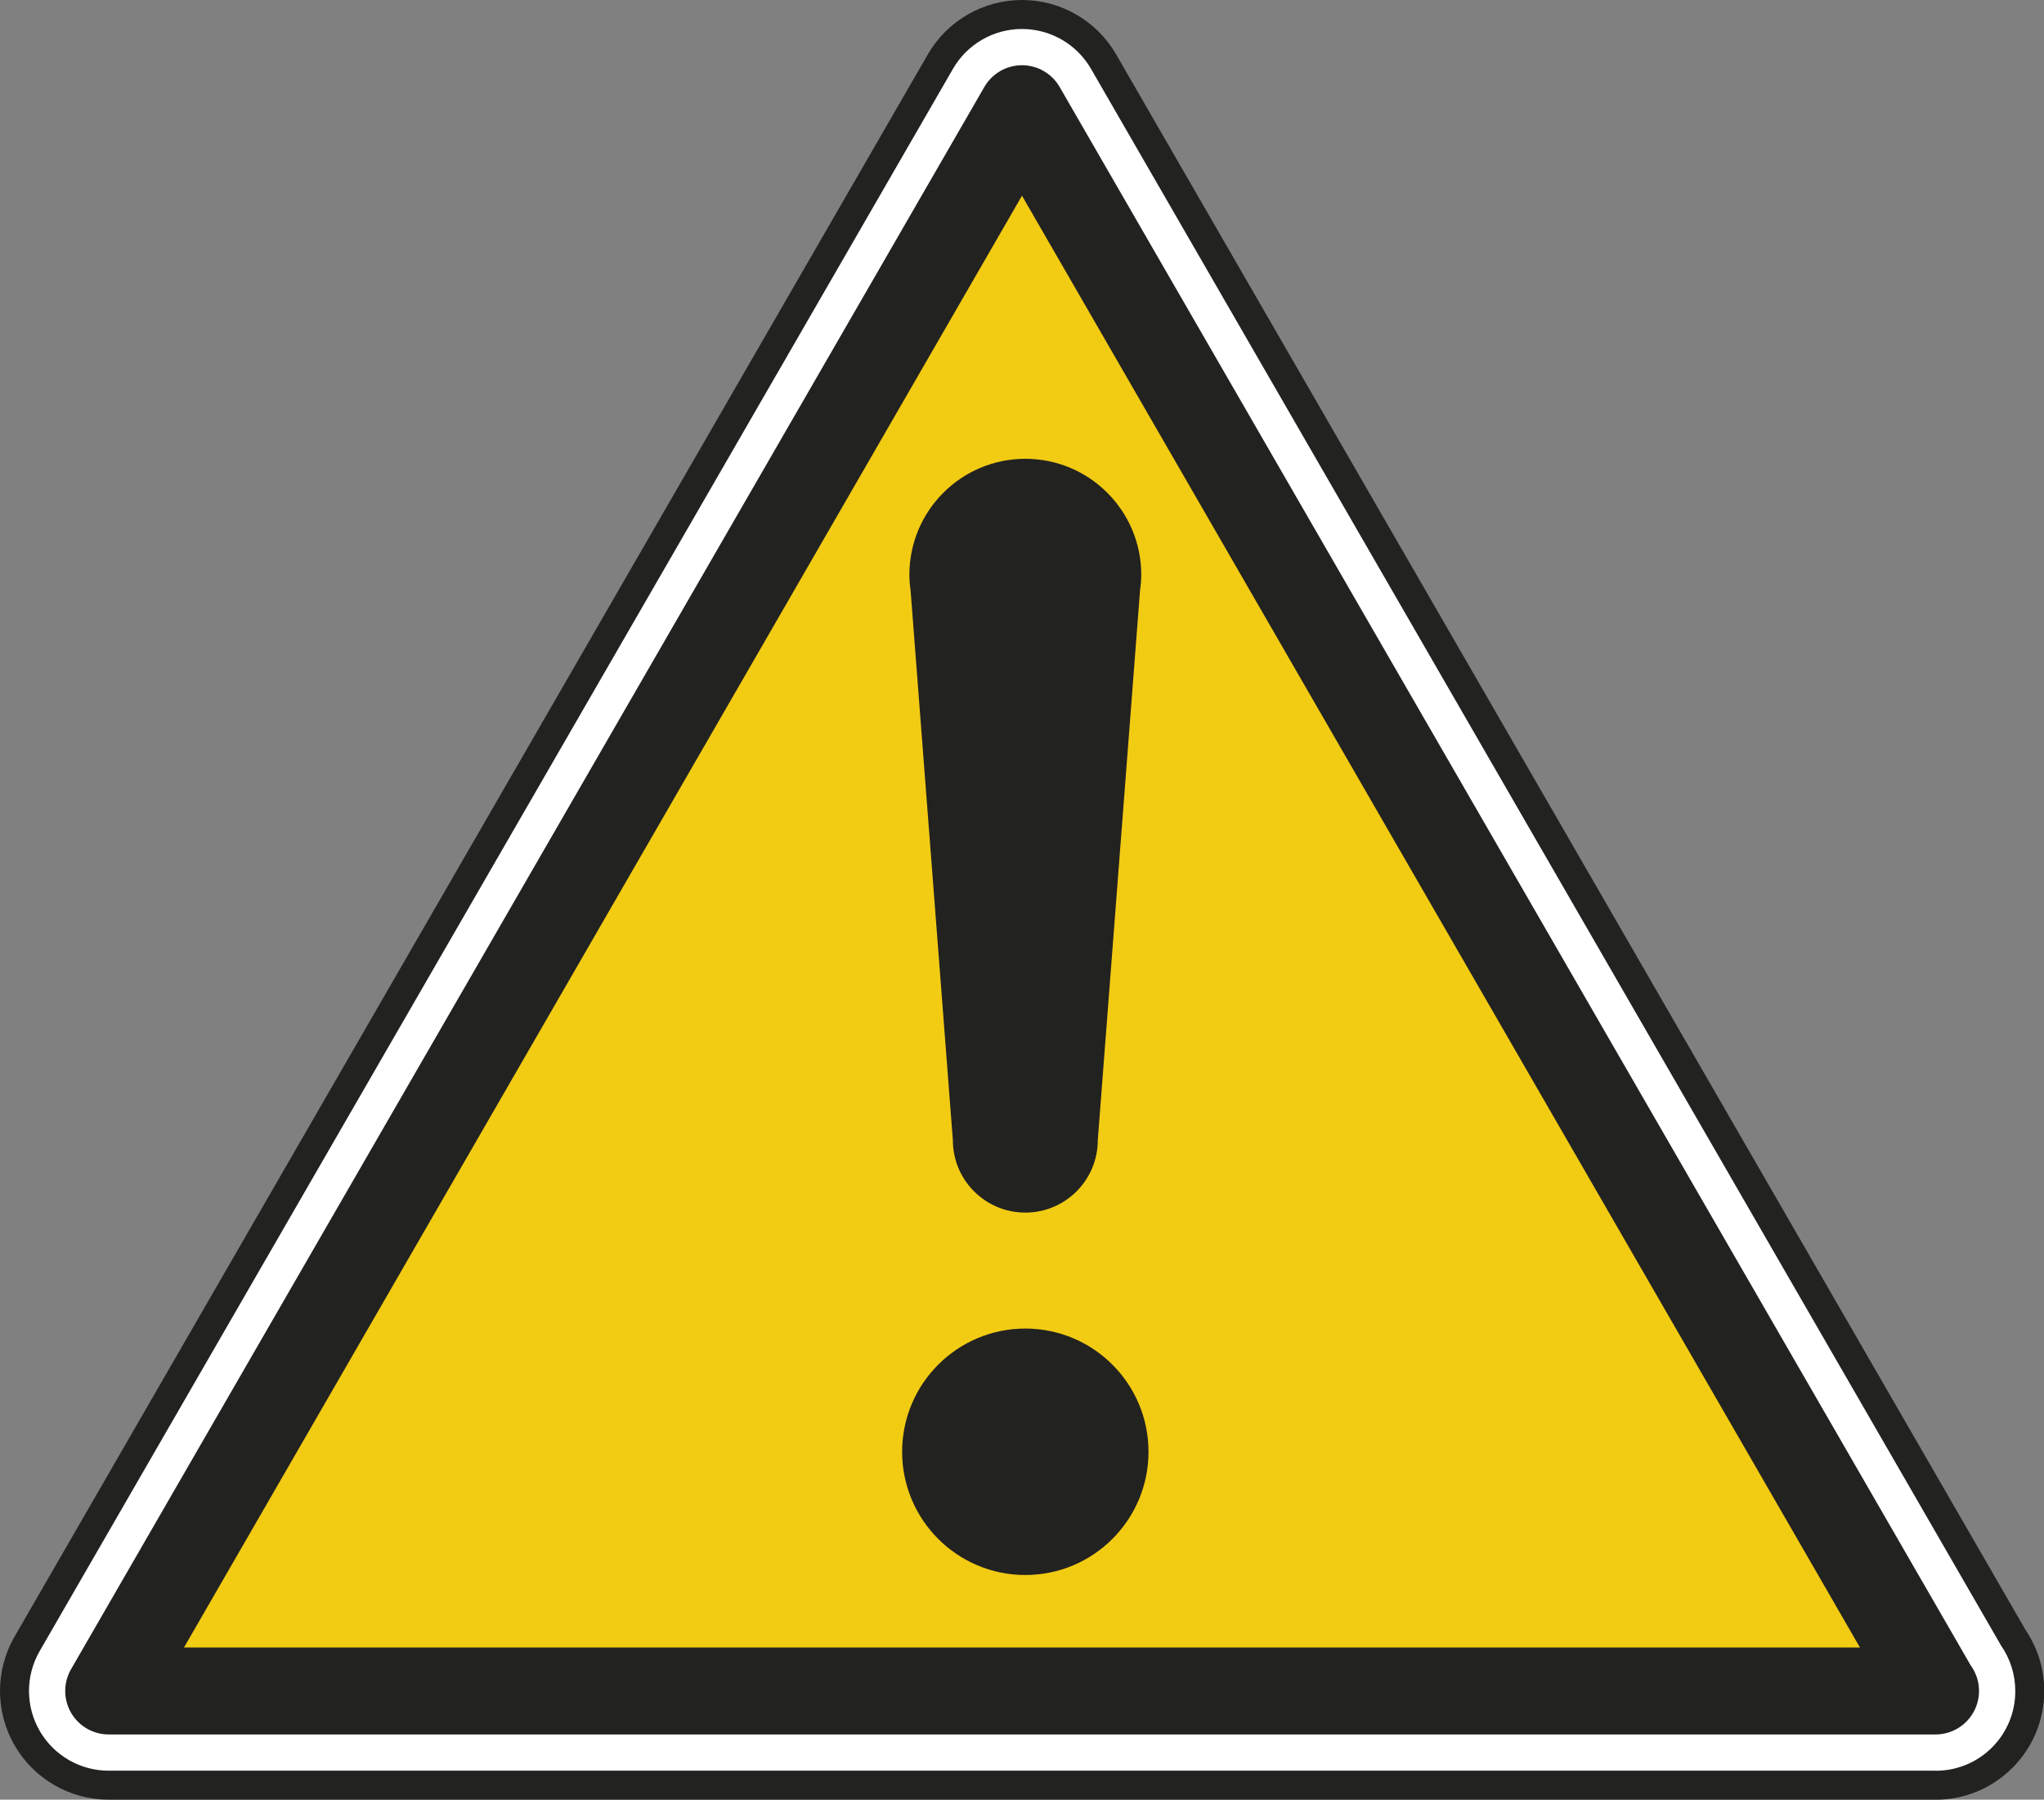
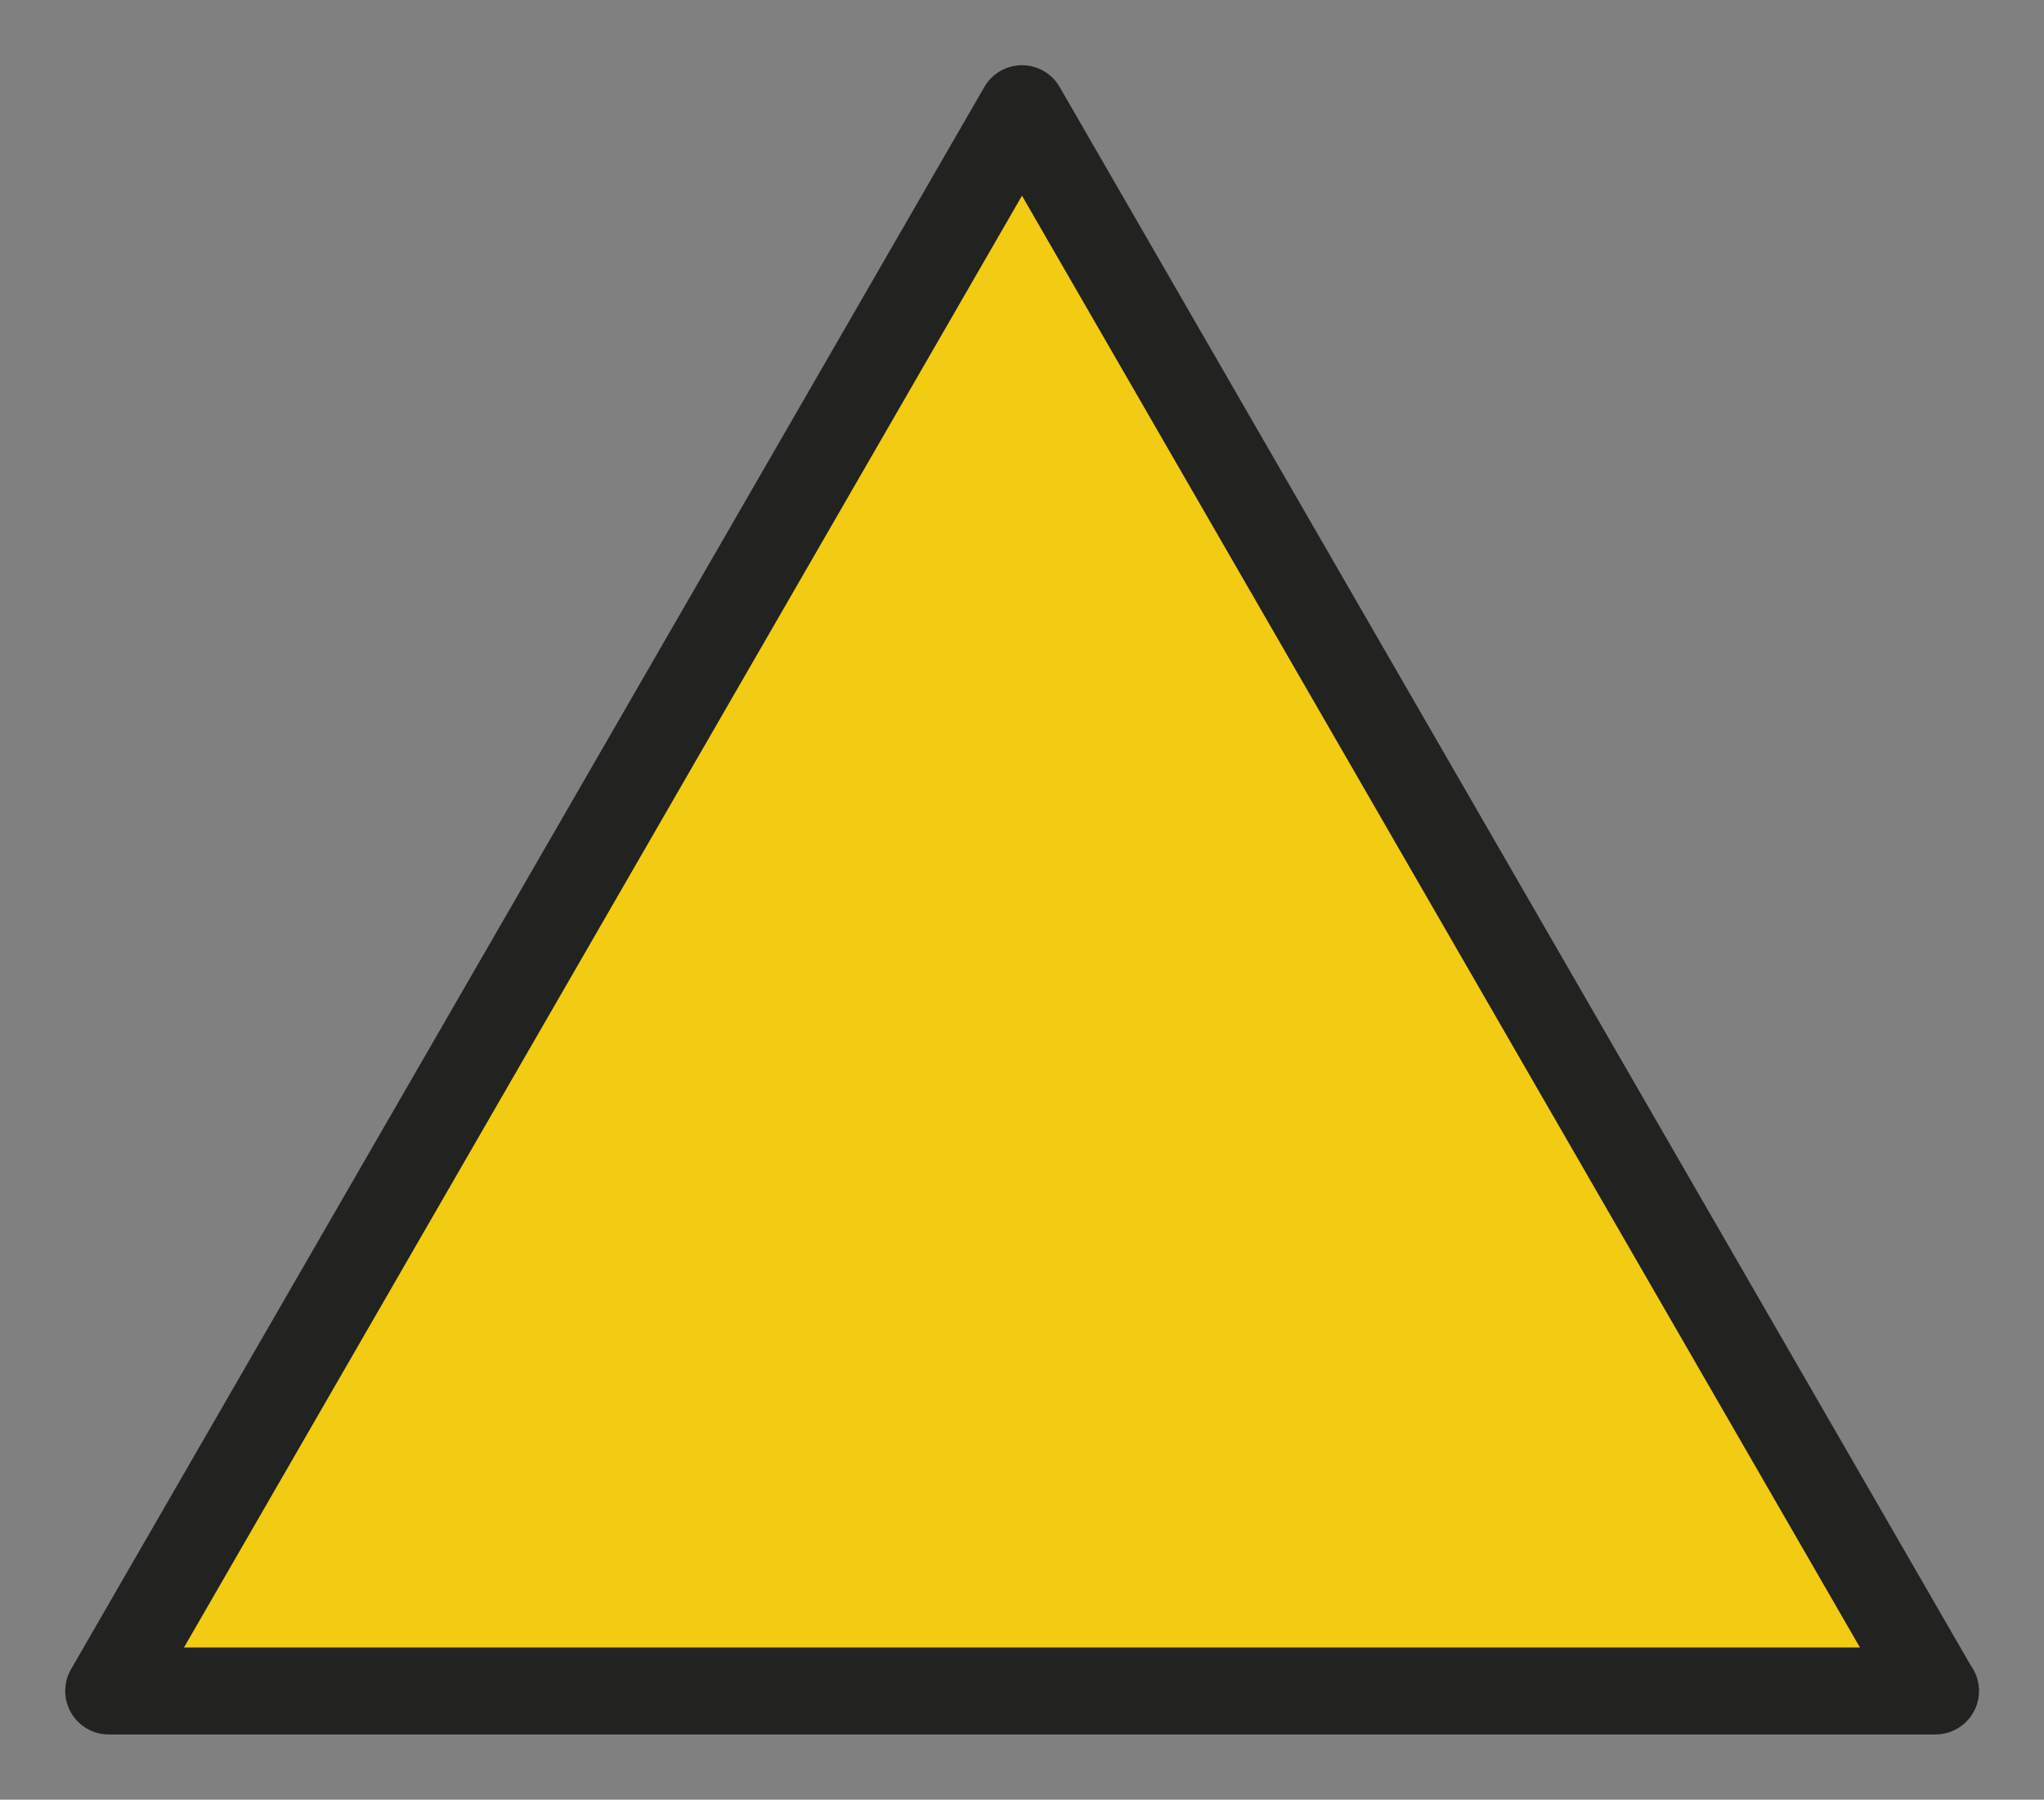
<svg xmlns="http://www.w3.org/2000/svg" version="1.1" viewBox="0 0 141.04 124.15" xml:space="preserve">
  <rect x="0" y="0" width="141.04" height="124.15" fill="#808080" stroke="none" />
-   <path d="m133.56 124.15c-6e-3 -1e-3 -0.012-1e-3 -0.02 0h-126.04c-2.68 0-5.155-1.43-6.495-3.75s-1.34-5.18 0-7.5l63.018-109.15c1.34-2.32 3.816-3.75 6.496-3.75s5.155 1.43 6.495 3.75l62.764 108.71c0.808 1.197 1.279 2.64 1.279 4.192 0 4.14-3.36 7.5-7.5 7.5z" fill="#222221" />
-   <path d="m133.56 122.15h-126.06c-1.965 0-3.781-1.048-4.763-2.75s-0.982-3.798 0-5.5l63.019-109.15c0.982-1.702 2.798-2.75 4.763-2.75s3.78 1.048 4.763 2.75l62.803 108.78c0.614 0.887 0.973 1.964 0.973 3.124 0.01 3.04-2.45 5.5-5.49 5.5z" fill="#fff" />
  <polygon points="70.519 7.5 102.03 62.075 133.54 116.65 70.519 116.65 7.5 116.65 39.009 62.075" fill="#F2CB13" />
  <path d="m133.56 119.65c-6e-3 -1e-3 -0.014-1e-3 -0.02 0h-126.04c-1.072 0-2.062-0.572-2.598-1.5s-0.536-2.071 0-3l63.019-109.15c0.535-0.928 1.525-1.5 2.598-1.5s2.063 0.572 2.598 1.5l62.862 108.88c0.363 0.496 0.578 1.108 0.578 1.771 0 1.66-1.35 3-3 3zm-120.86-6h115.64l-57.821-100.15-57.823 100.15z" fill="#222221" />
-   <path d="m70.749 91.65c-4.694 0-8.5 3.806-8.5 8.5s3.806 8.5 8.5 8.5c4.693 0 8.5-3.806 8.5-8.5s-3.807-8.5-8.5-8.5zm-5-13c0 2.761 2.239 5 5 5 2.76 0 5-2.239 5-5l2.914-37.896c0.05-0.362 0.086-0.728 0.086-1.104 0-4.418-3.582-8-8-8-4.419 0-8 3.582-8 8 0 0.375 0.035 0.742 0.085 1.104l2.915 37.896z" fill="#222221" />
</svg>